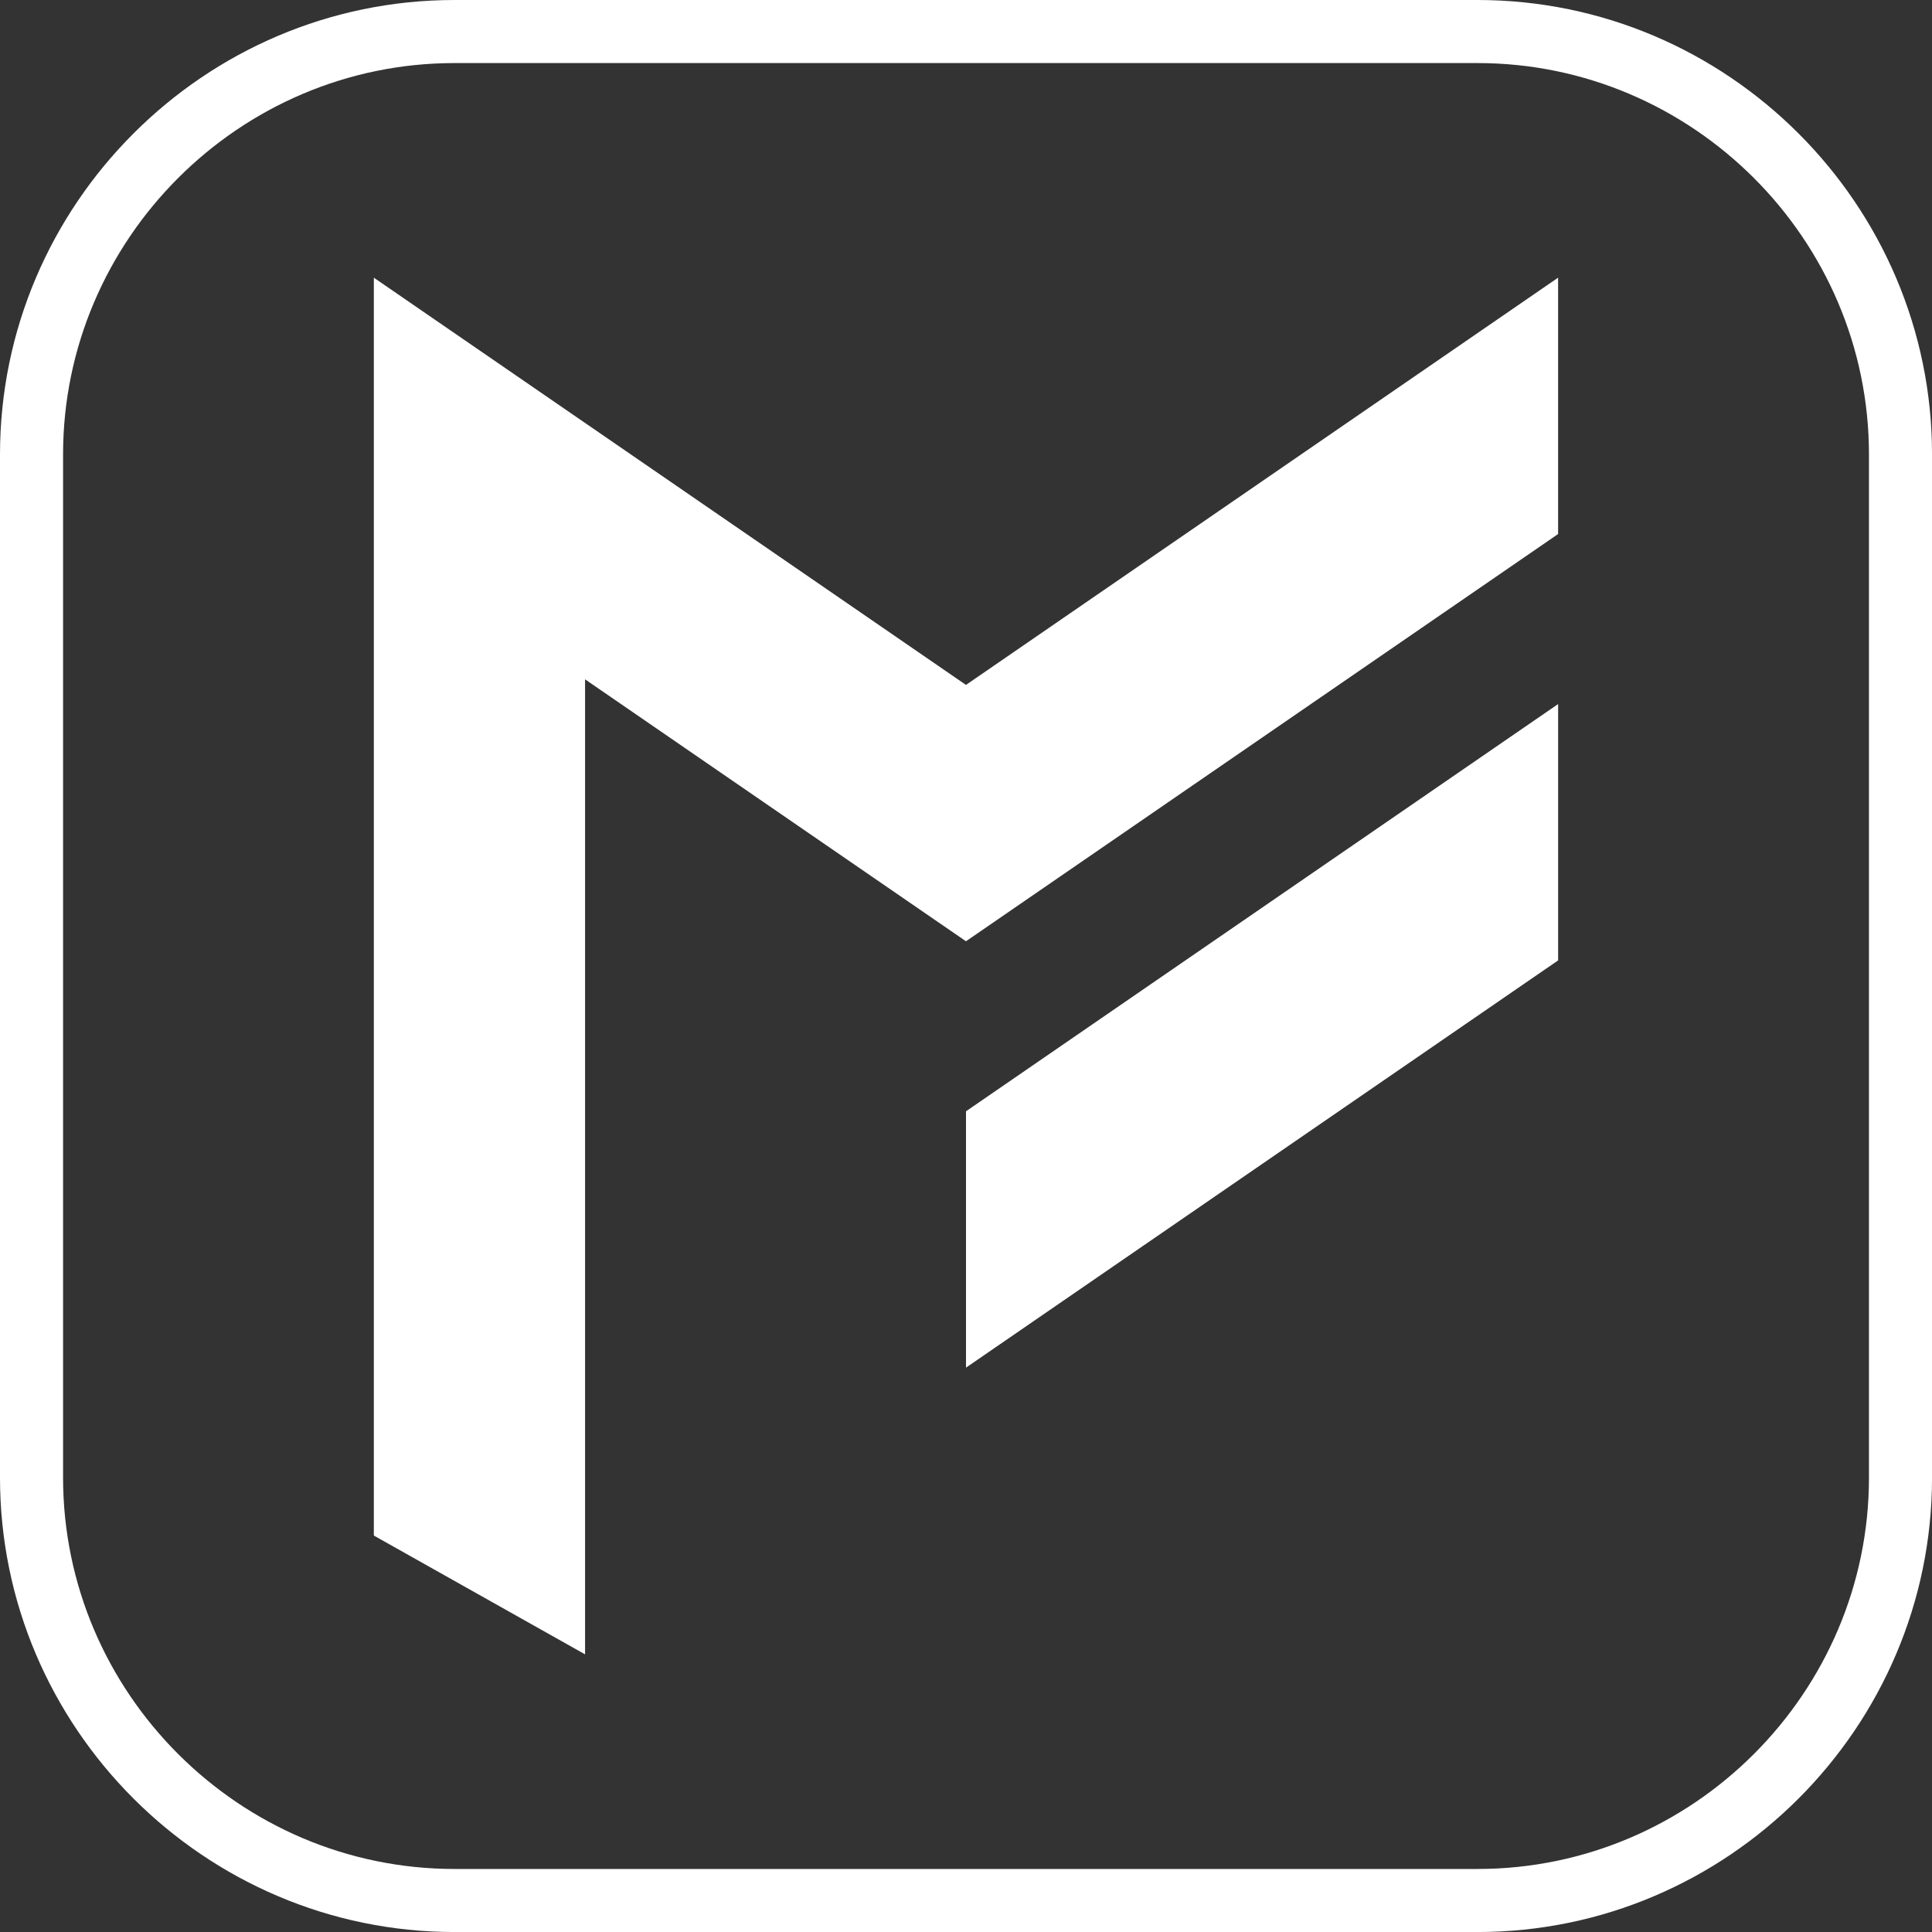
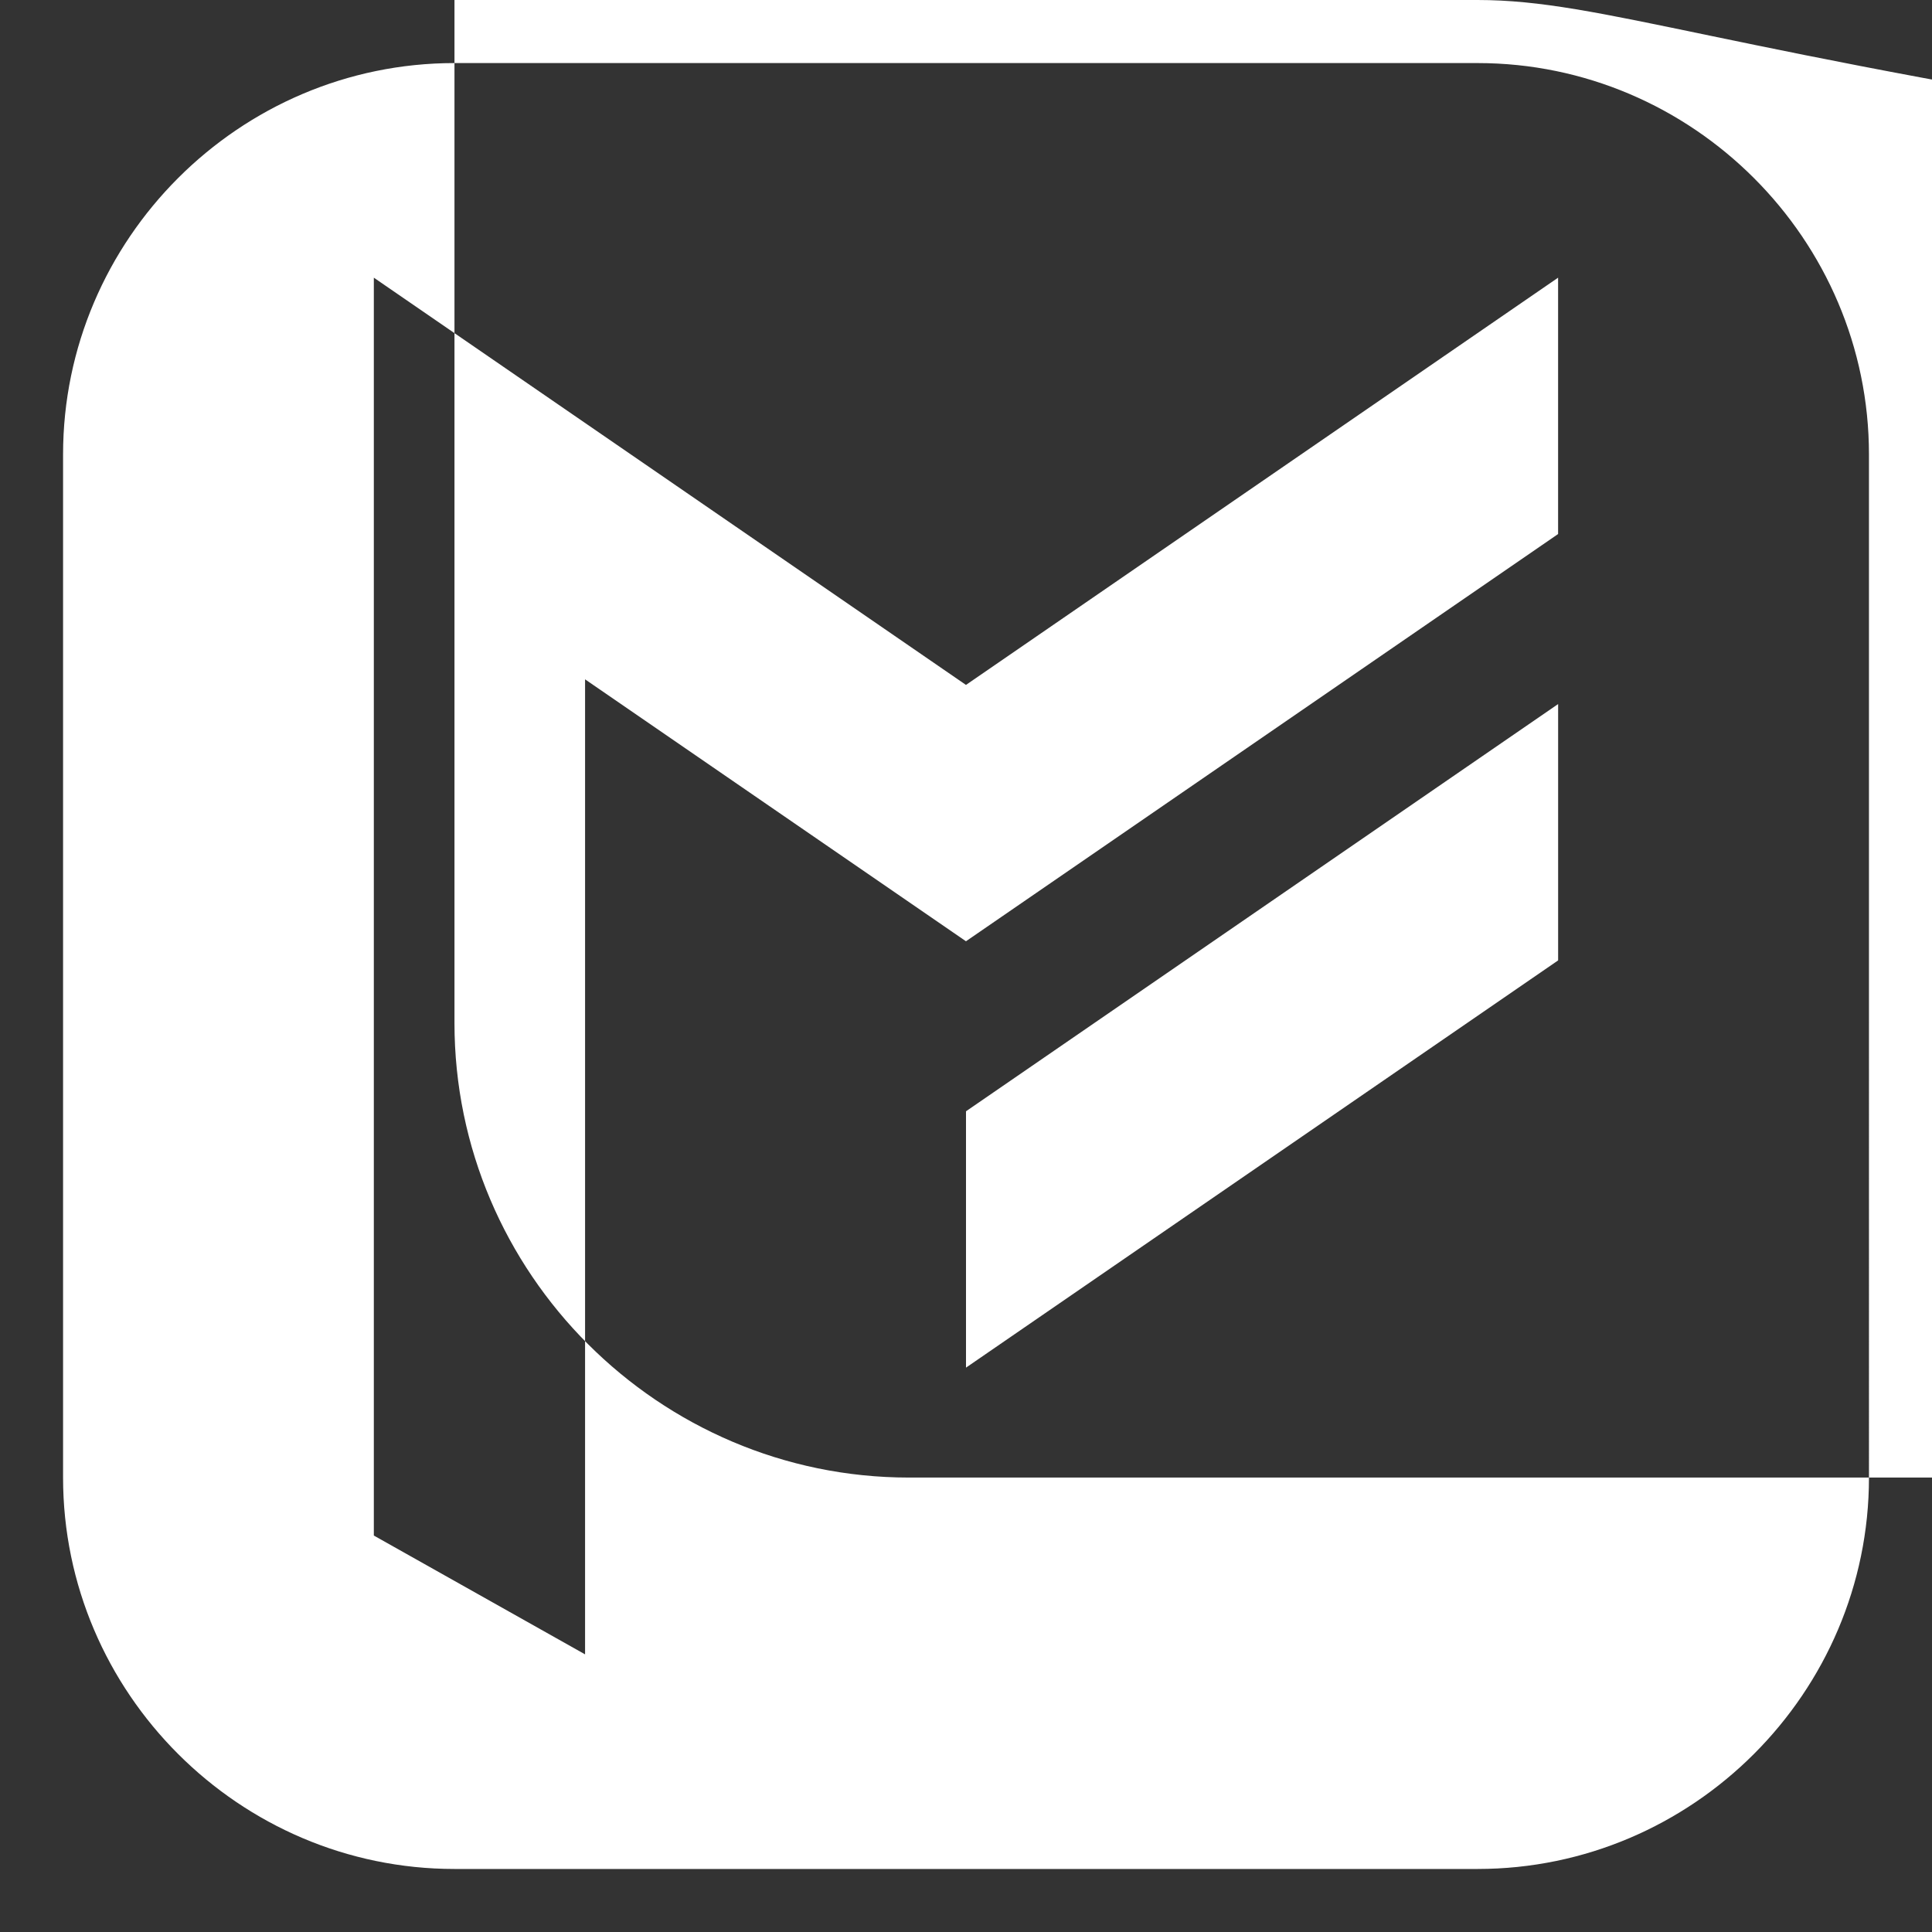
<svg xmlns="http://www.w3.org/2000/svg" id="_Слой_2" data-name="Слой 2" viewBox="0 0 555.36 555.36">
  <rect x="0" y="0" width="555.36" height="555.36" fill="#333333" stroke="none" />
  <defs>
    <style> .cls-1 { fill: #fff; fill-rule: evenodd; stroke-width: 0px; } </style>
  </defs>
  <g id="_Слой_1-2" data-name="Слой 1">
-     <path class="cls-1" d="M168.18,195.27v280.28l-60.72-34.15V79.82l170.21,117.06,170.21-117.06v73.69l-170.21,117.06h0s-109.5-75.3-109.5-75.3h0ZM447.89,276.07v-73.69l-170.21,117.06v73.69l170.21-117.06h0ZM130.64,0C94.7,0,62.04,14.69,38.37,38.37,14.69,62.04,0,94.7,0,130.64v294.09c0,35.94,14.69,68.6,38.37,92.27,23.67,23.67,56.33,38.37,92.27,38.37h294.09c35.93,0,68.6-14.7,92.27-38.37,23.67-23.67,38.37-56.34,38.37-92.27V130.64c0-35.93-14.69-68.6-38.37-92.27C493.32,14.69,460.66,0,424.72,0H130.64ZM424.72,18.13H130.64c-30.93,0-59.06,12.66-79.45,33.06-20.4,20.4-33.06,48.52-33.06,79.45v294.09c0,30.93,12.66,59.06,33.06,79.45,20.39,20.4,48.52,33.06,79.45,33.06h294.09c30.93,0,59.06-12.66,79.45-33.06,20.4-20.4,33.06-48.52,33.06-79.45V130.64c0-30.93-12.66-59.06-33.06-79.45-20.4-20.4-48.52-33.06-79.45-33.06Z" />
+     <path class="cls-1" d="M168.18,195.27v280.28l-60.72-34.15V79.82l170.21,117.06,170.21-117.06v73.69l-170.21,117.06h0s-109.5-75.3-109.5-75.3h0ZM447.89,276.07v-73.69l-170.21,117.06v73.69l170.21-117.06h0ZM130.64,0v294.09c0,35.94,14.69,68.6,38.37,92.27,23.67,23.67,56.33,38.37,92.27,38.37h294.09c35.93,0,68.6-14.7,92.27-38.37,23.67-23.67,38.37-56.34,38.37-92.27V130.64c0-35.93-14.69-68.6-38.37-92.27C493.32,14.69,460.66,0,424.72,0H130.64ZM424.72,18.13H130.64c-30.93,0-59.06,12.66-79.45,33.06-20.4,20.4-33.06,48.52-33.06,79.45v294.09c0,30.93,12.66,59.06,33.06,79.45,20.39,20.4,48.52,33.06,79.45,33.06h294.09c30.93,0,59.06-12.66,79.45-33.06,20.4-20.4,33.06-48.52,33.06-79.45V130.64c0-30.93-12.66-59.06-33.06-79.45-20.4-20.4-48.52-33.06-79.45-33.06Z" />
  </g>
</svg>